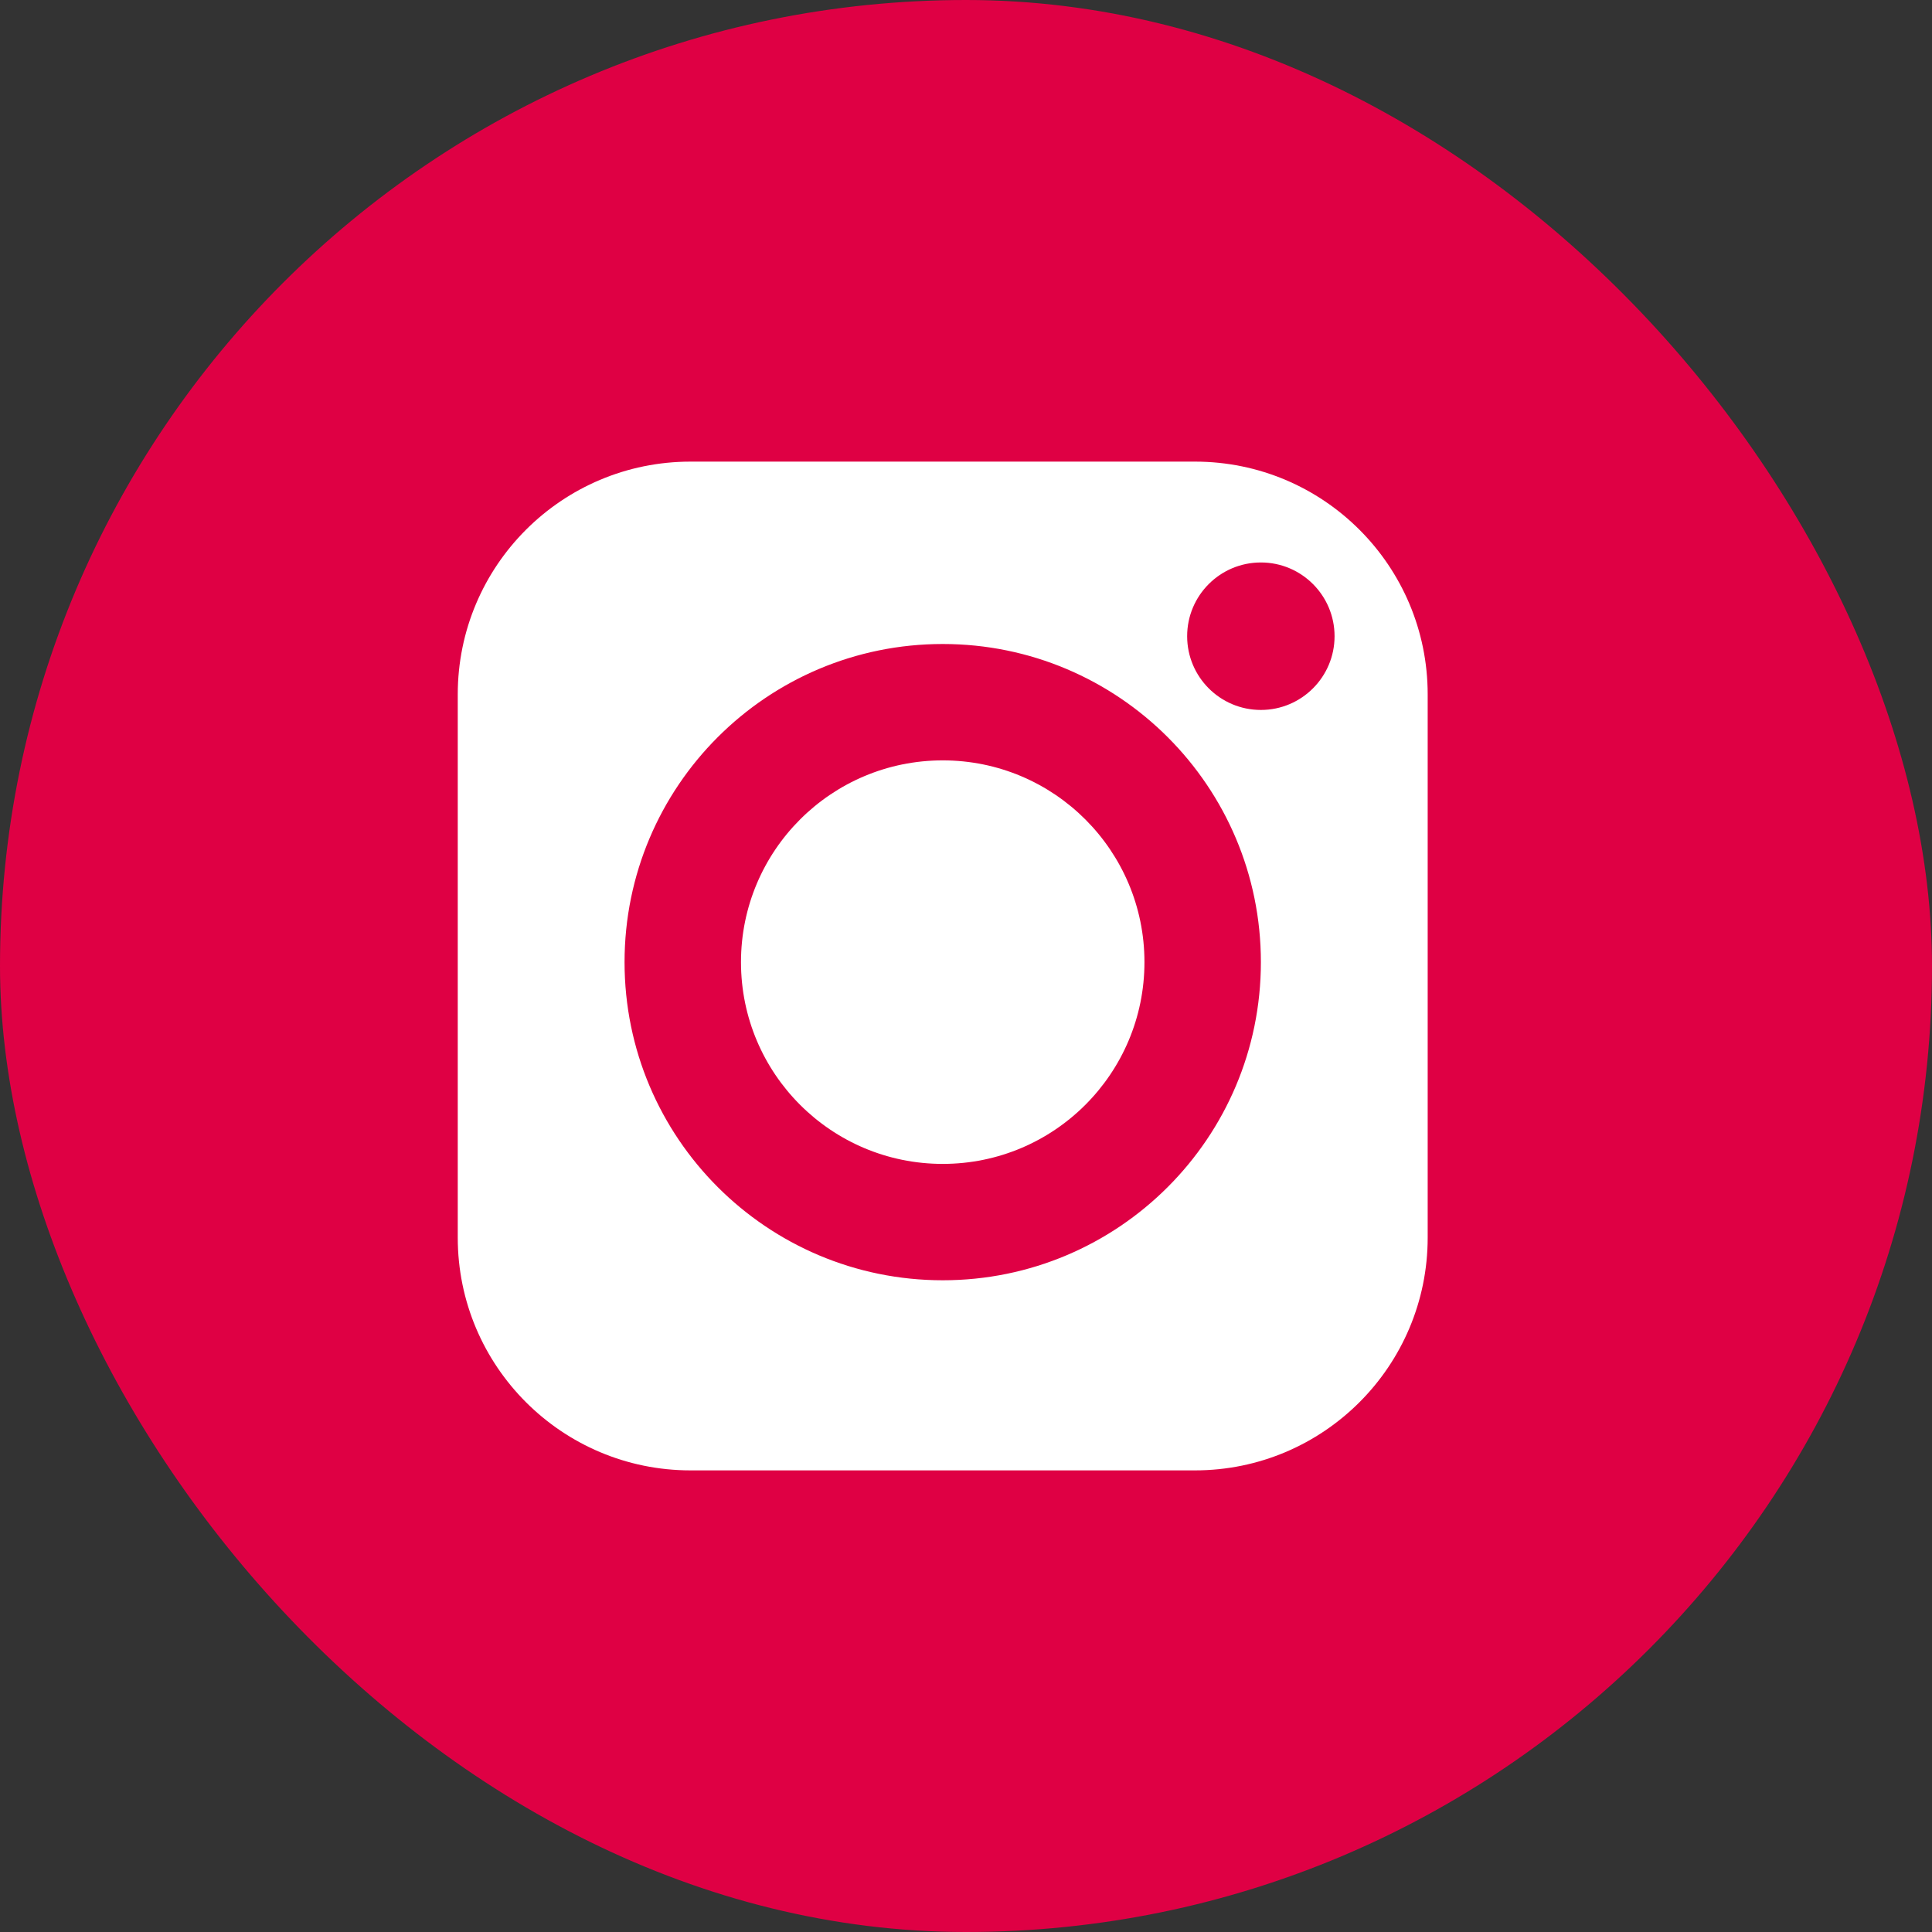
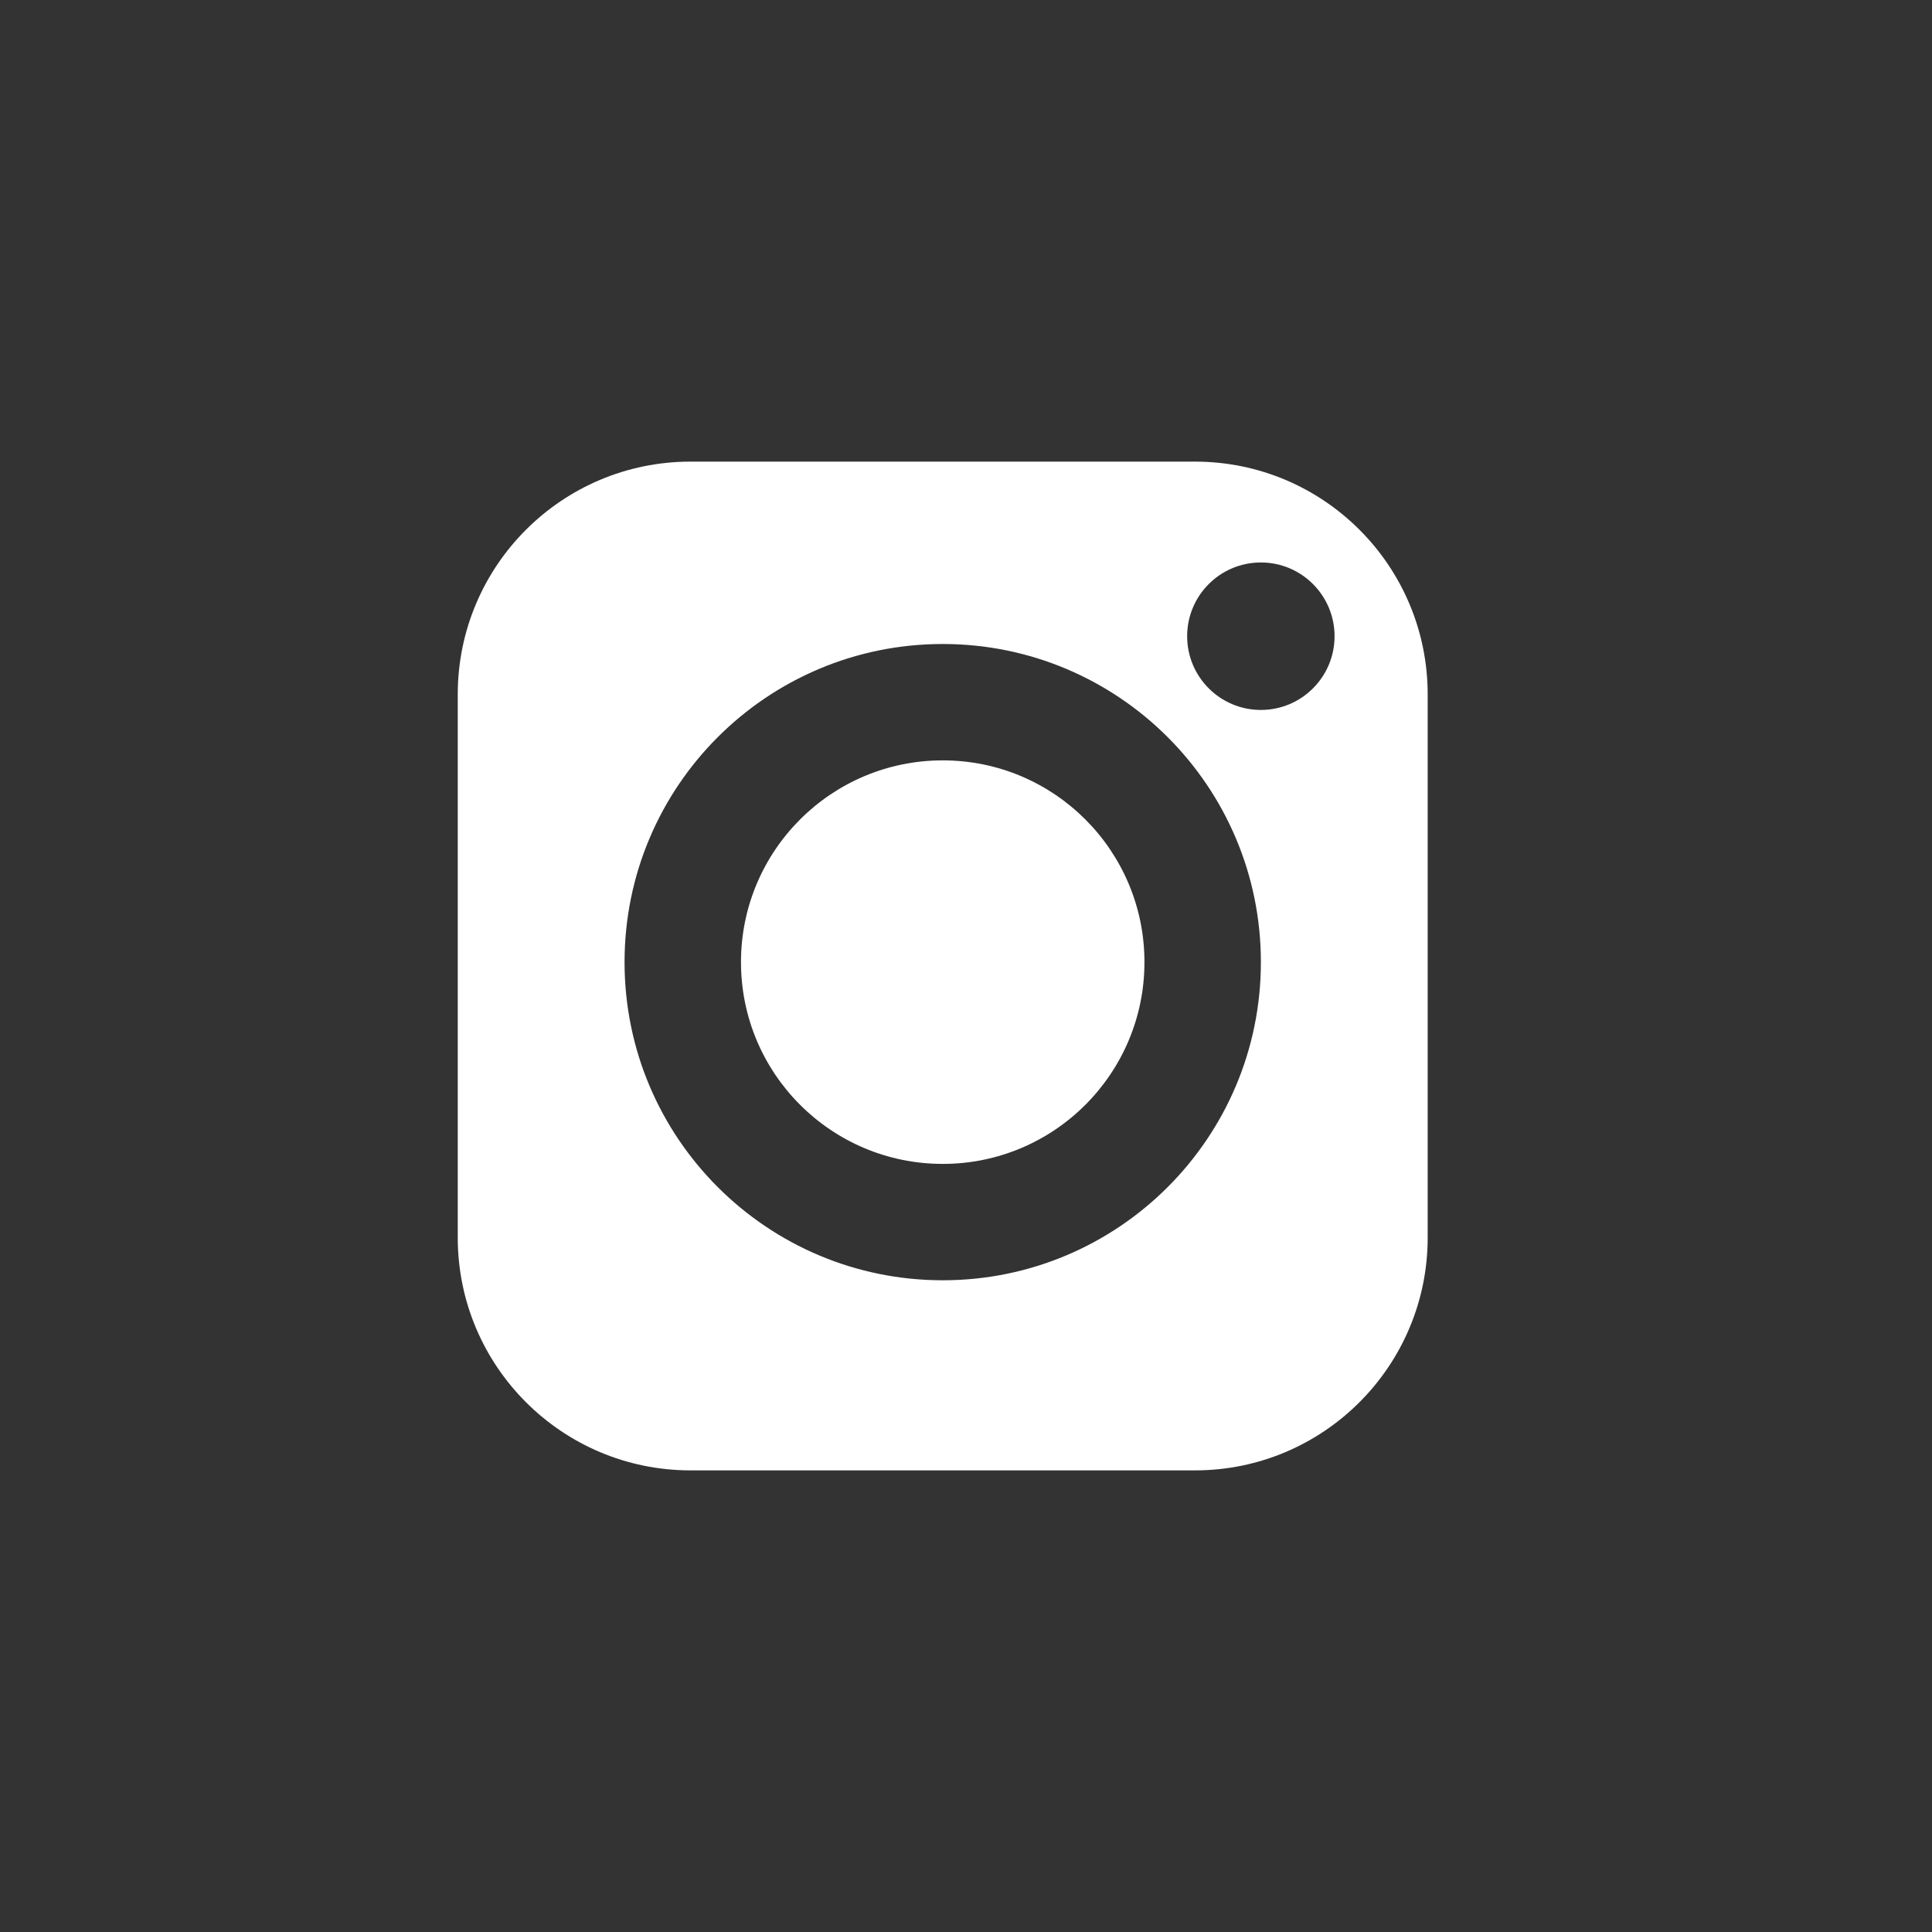
<svg xmlns="http://www.w3.org/2000/svg" width="30" height="30" viewBox="0 0 30 30" fill="none">
  <rect x="0" y="0" width="30" height="30" fill="#333333" stroke="none" />
-   <rect width="30" height="30" rx="15" fill="#DF0044" />
  <path fill-rule="evenodd" clip-rule="evenodd" d="M7.108 10.783C7.108 8.786 8.726 7.168 10.723 7.168H18.555C20.551 7.168 22.169 8.786 22.169 10.783V19.217C22.169 21.213 20.551 22.832 18.555 22.832H10.723C8.726 22.832 7.108 21.213 7.108 19.217V10.783ZM14.639 11.807C12.908 11.807 11.506 13.21 11.506 14.94C11.506 16.67 12.908 18.073 14.639 18.073C16.369 18.073 17.771 16.67 17.771 14.94C17.771 13.21 16.369 11.807 14.639 11.807ZM9.698 14.94C9.698 12.211 11.91 10 14.639 10C17.367 10 19.579 12.211 19.579 14.94C19.579 17.668 17.367 19.88 14.639 19.88C11.91 19.88 9.698 17.668 9.698 14.94ZM19.579 11.024C20.211 11.024 20.723 10.511 20.723 9.879C20.723 9.247 20.211 8.734 19.579 8.734C18.946 8.734 18.434 9.247 18.434 9.879C18.434 10.511 18.946 11.024 19.579 11.024Z" fill="white" />
</svg>